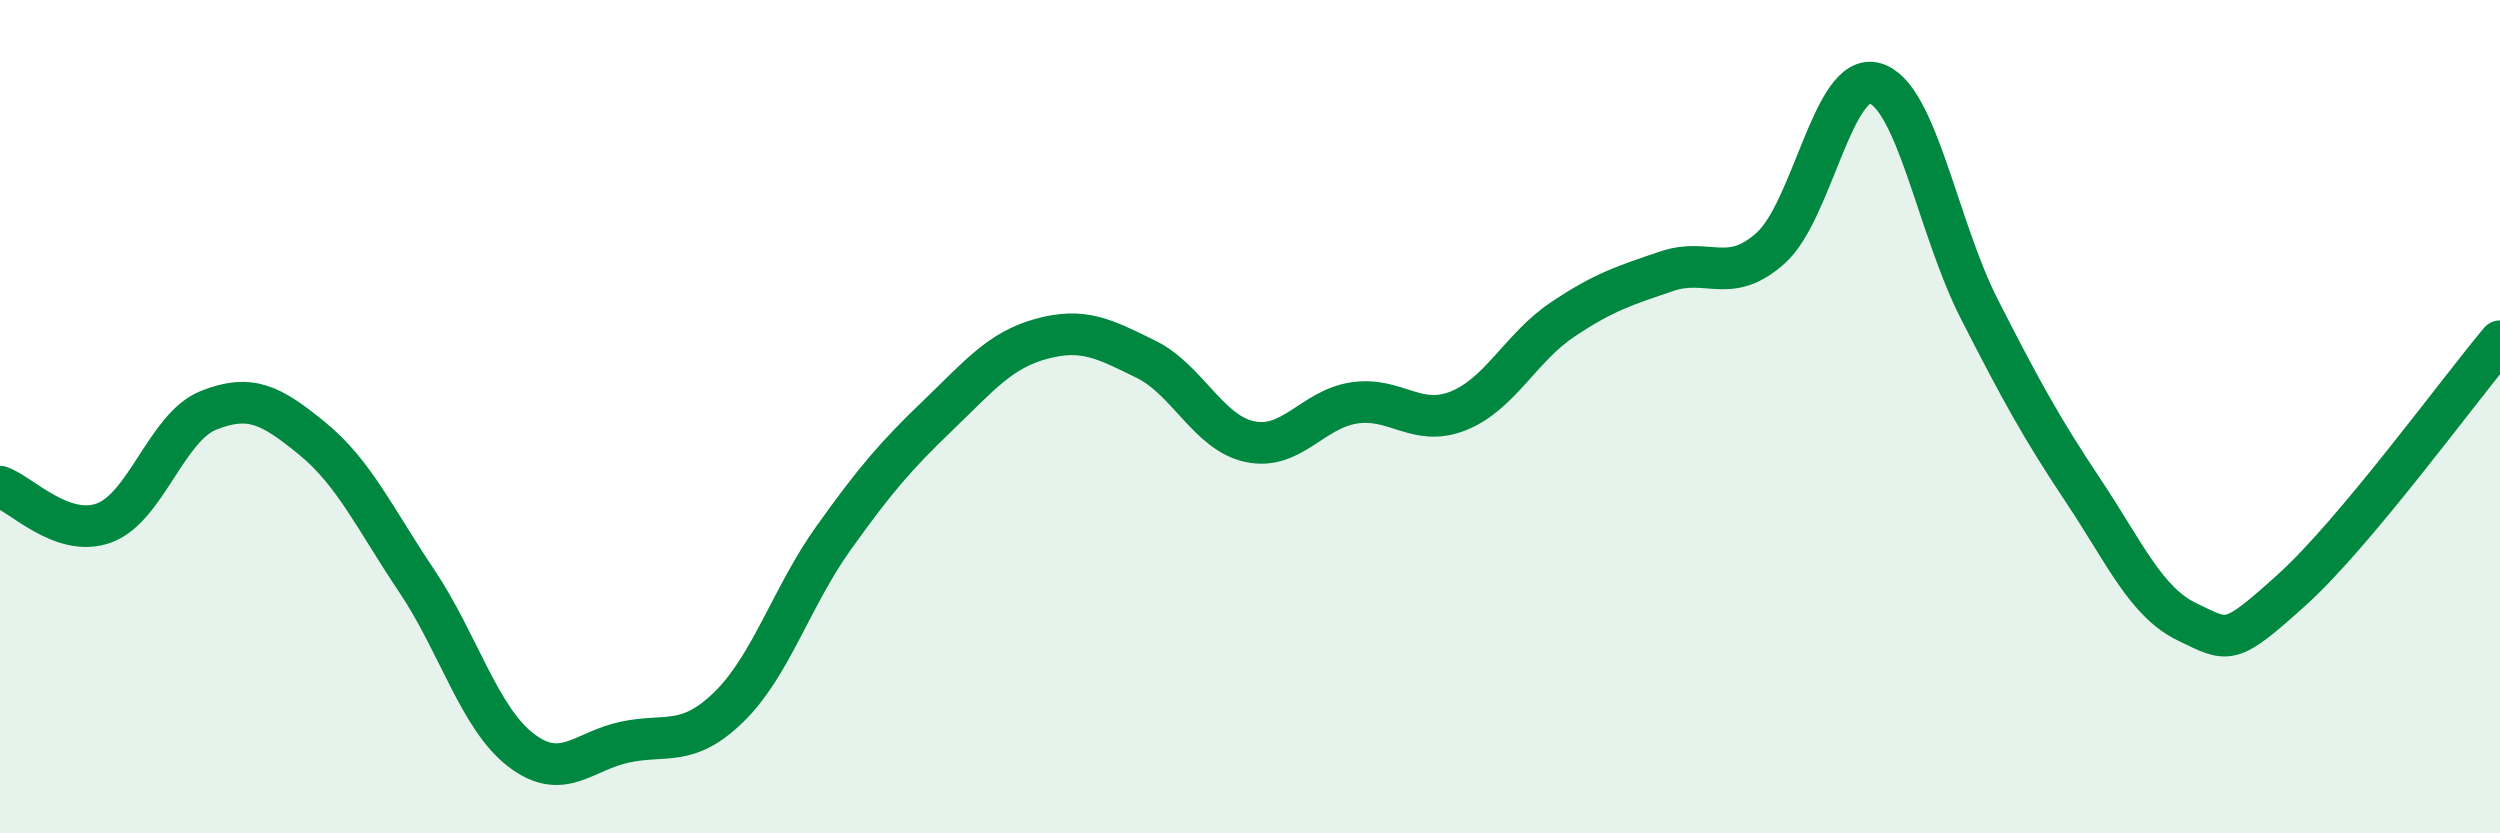
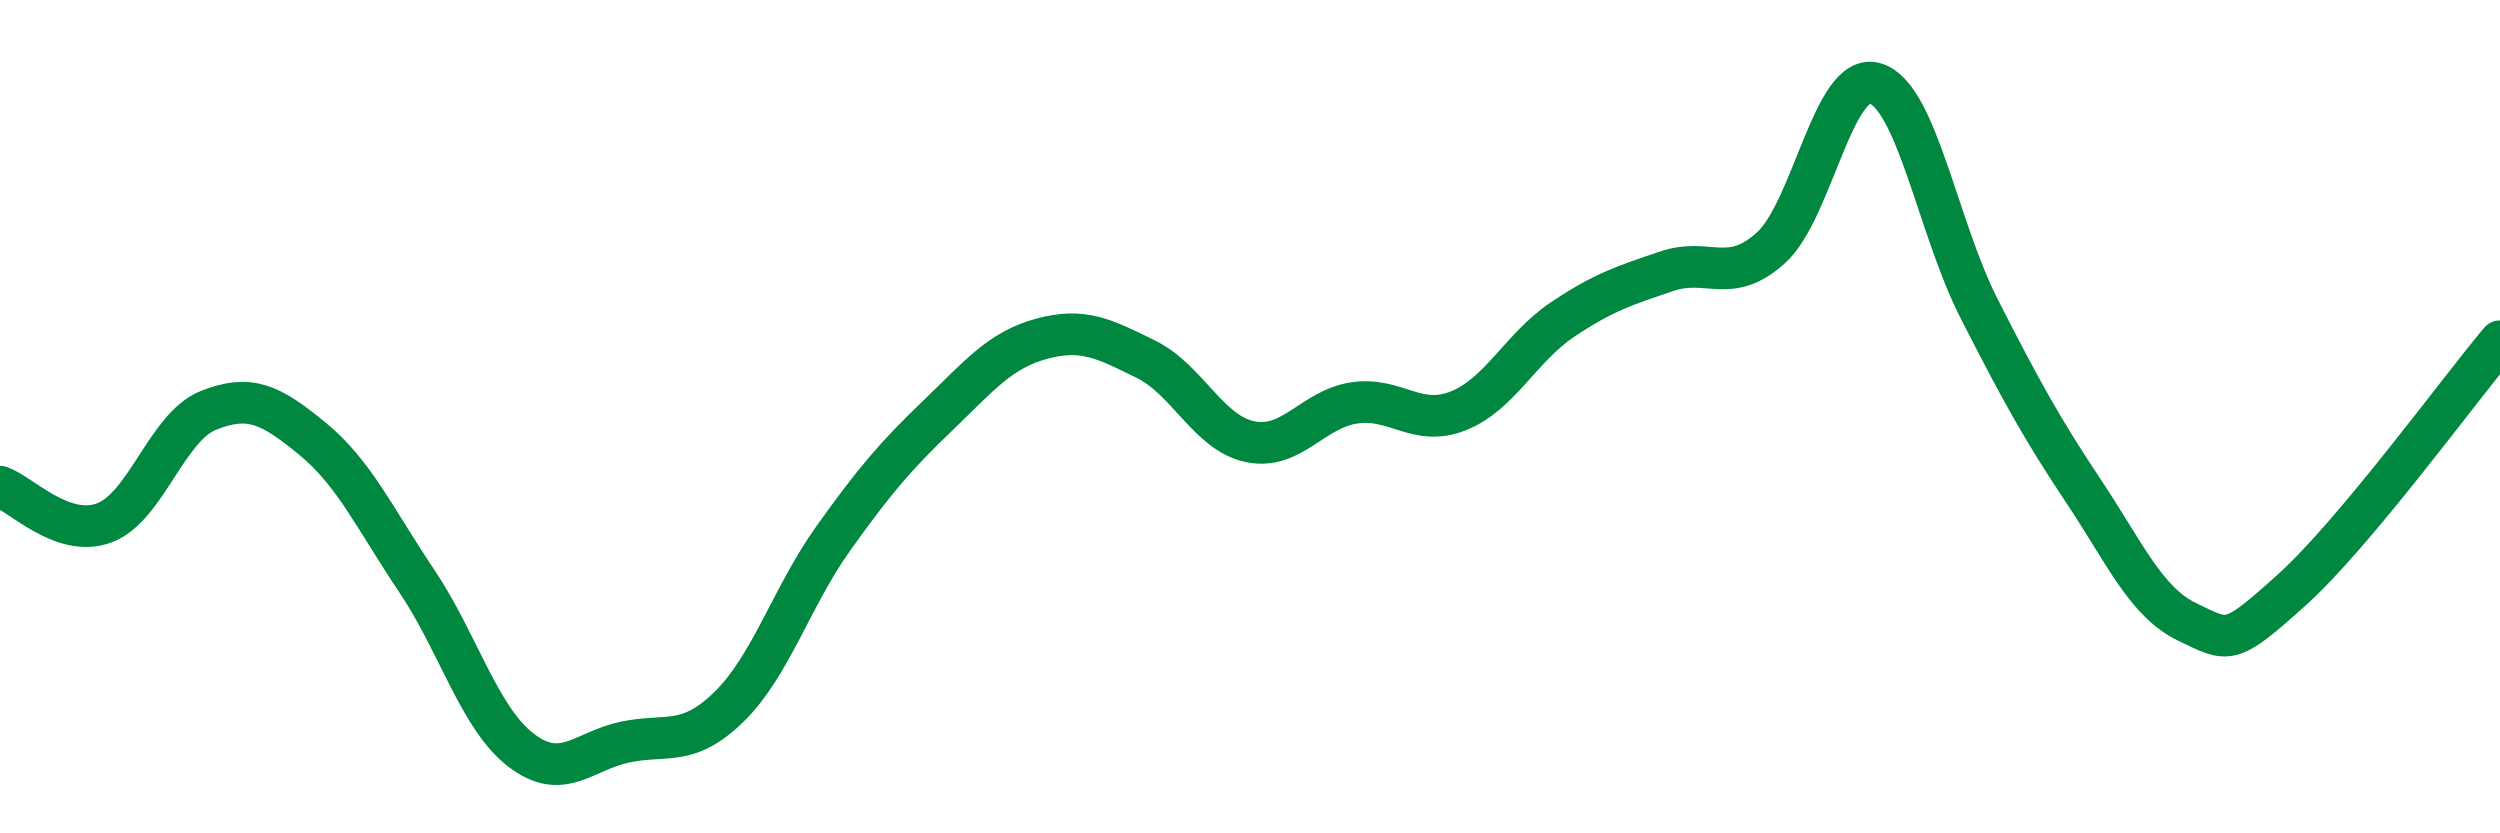
<svg xmlns="http://www.w3.org/2000/svg" width="60" height="20" viewBox="0 0 60 20">
-   <path d="M 0,11.68 C 0.5,11.85 1.5,12.92 2.5,12.55 C 3.5,12.18 4,10.25 5,9.85 C 6,9.45 6.5,9.71 7.5,10.53 C 8.5,11.35 9,12.45 10,13.94 C 11,15.43 11.5,17.23 12.5,18 C 13.5,18.77 14,18.02 15,17.81 C 16,17.6 16.5,17.94 17.5,16.96 C 18.5,15.98 19,14.32 20,12.92 C 21,11.52 21.5,10.94 22.5,9.98 C 23.5,9.02 24,8.4 25,8.13 C 26,7.86 26.5,8.13 27.5,8.62 C 28.5,9.11 29,10.39 30,10.6 C 31,10.81 31.5,9.82 32.5,9.67 C 33.5,9.52 34,10.26 35,9.86 C 36,9.46 36.5,8.34 37.5,7.67 C 38.5,7 39,6.85 40,6.51 C 41,6.17 41.5,6.85 42.5,5.95 C 43.5,5.05 44,1.71 45,2 C 46,2.29 46.5,5.45 47.5,7.41 C 48.5,9.37 49,10.28 50,11.78 C 51,13.28 51.5,14.45 52.5,14.93 C 53.5,15.41 53.5,15.51 55,14.16 C 56.5,12.81 59,9.38 60,8.19L60 20L0 20Z" fill="#008740" opacity="0.1" stroke-linecap="round" stroke-linejoin="round" />
  <path d="M 0,11.68 C 0.5,11.85 1.5,12.92 2.5,12.55 C 3.5,12.18 4,10.25 5,9.85 C 6,9.45 6.5,9.71 7.5,10.53 C 8.5,11.35 9,12.45 10,13.94 C 11,15.43 11.5,17.23 12.5,18 C 13.5,18.77 14,18.02 15,17.81 C 16,17.6 16.5,17.94 17.5,16.96 C 18.5,15.98 19,14.32 20,12.92 C 21,11.52 21.5,10.94 22.5,9.98 C 23.5,9.02 24,8.4 25,8.13 C 26,7.86 26.5,8.13 27.5,8.62 C 28.5,9.11 29,10.39 30,10.6 C 31,10.81 31.5,9.82 32.5,9.67 C 33.5,9.52 34,10.26 35,9.86 C 36,9.46 36.5,8.34 37.5,7.67 C 38.5,7 39,6.85 40,6.51 C 41,6.17 41.5,6.85 42.5,5.95 C 43.5,5.05 44,1.71 45,2 C 46,2.29 46.5,5.45 47.5,7.41 C 48.5,9.37 49,10.28 50,11.78 C 51,13.28 51.5,14.45 52.5,14.93 C 53.5,15.41 53.5,15.51 55,14.16 C 56.5,12.81 59,9.38 60,8.19" stroke="#008740" stroke-width="1" fill="none" stroke-linecap="round" stroke-linejoin="round" />
</svg>